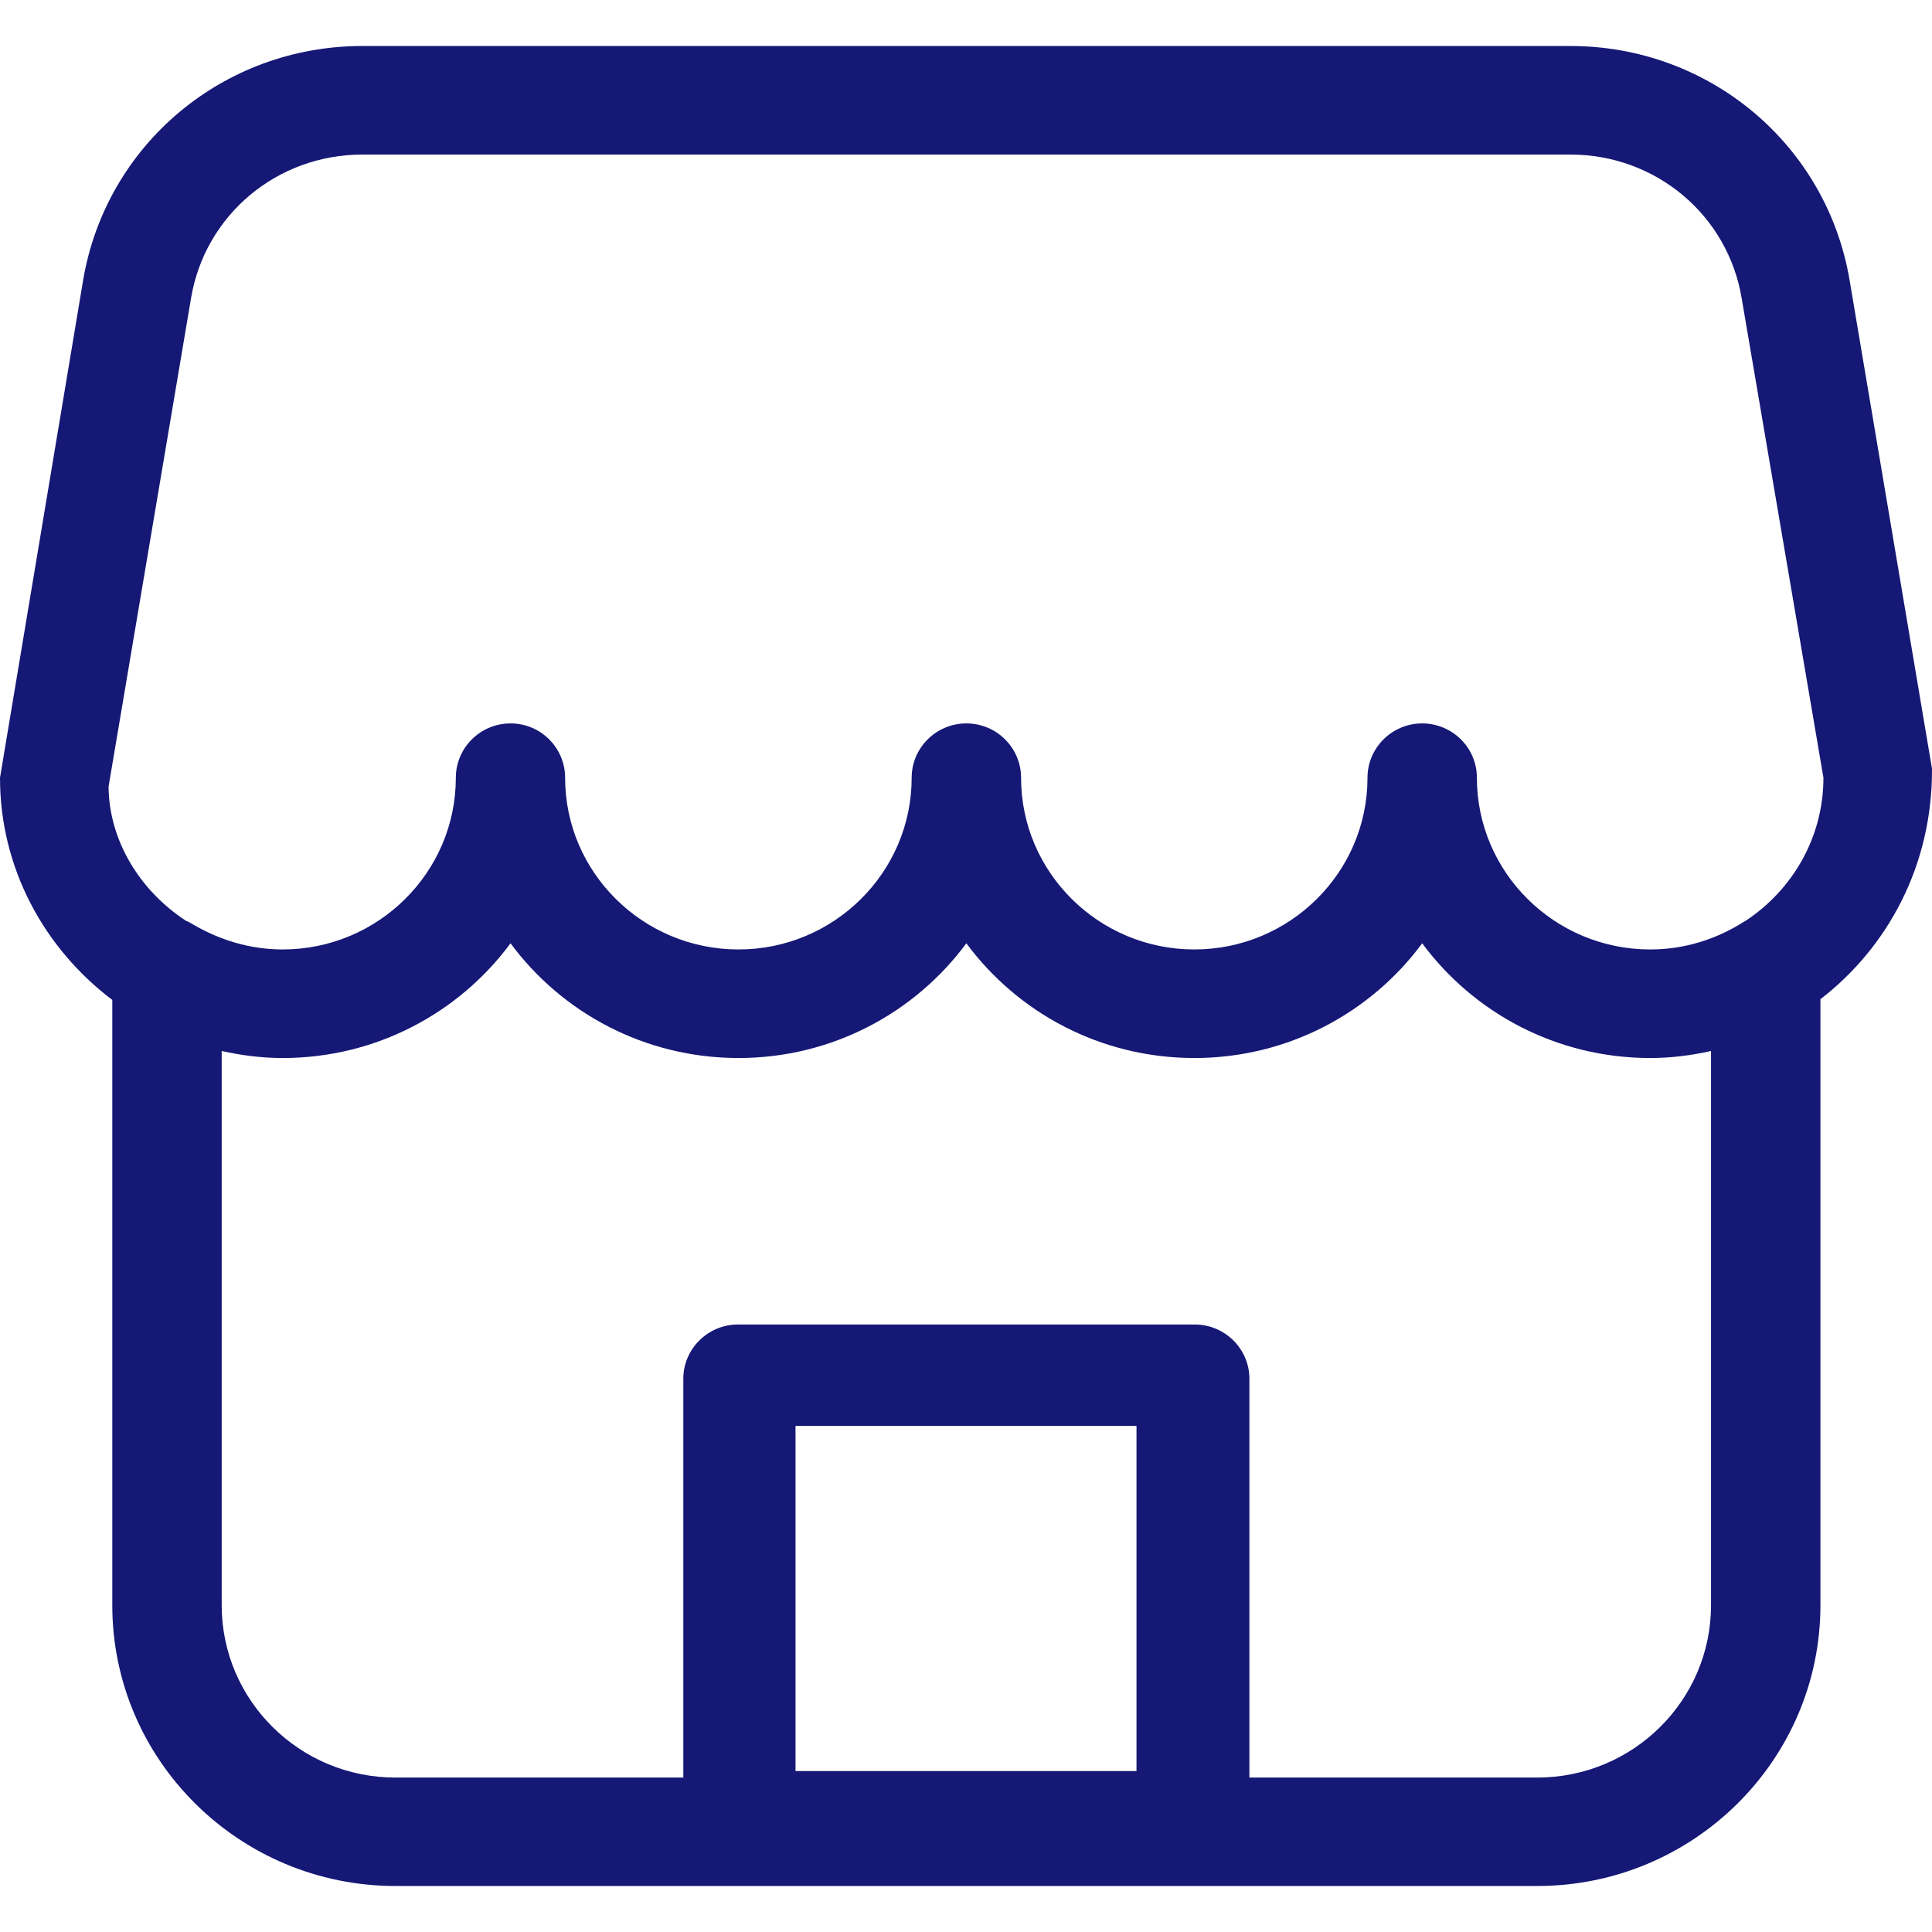
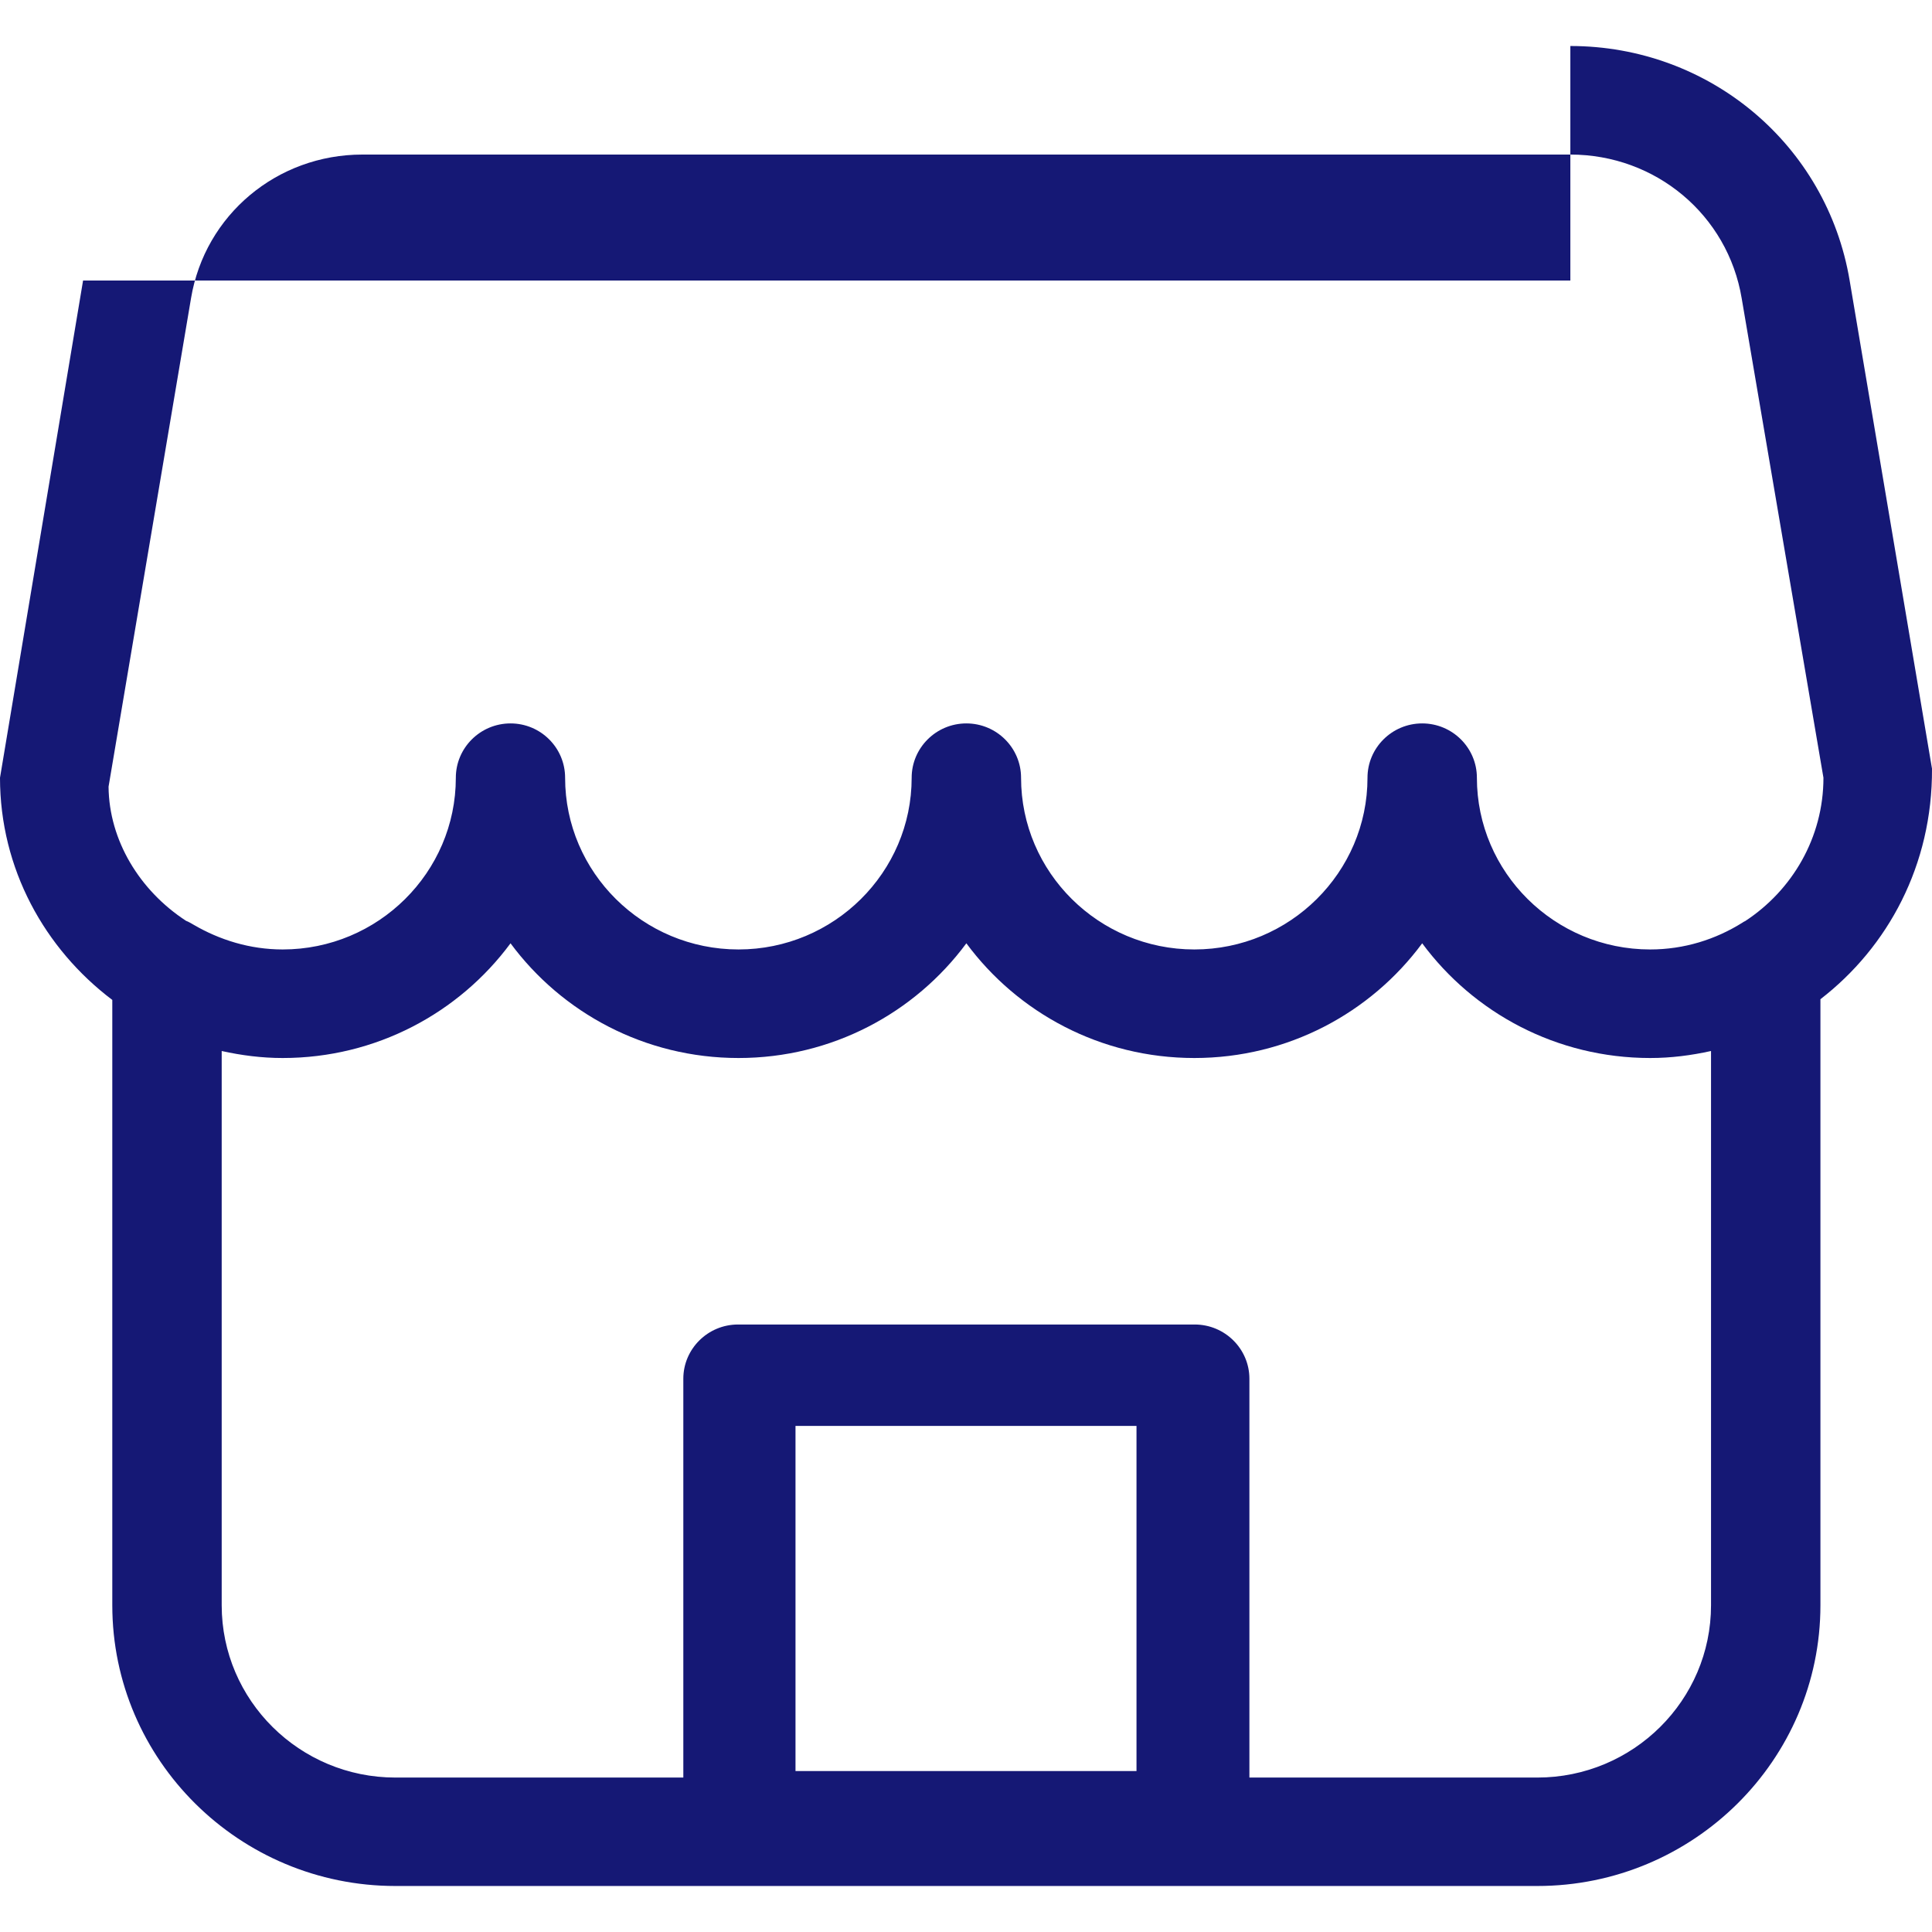
<svg xmlns="http://www.w3.org/2000/svg" width="16" height="16" viewBox="0 0 16 16" fill="none">
-   <path d="M13.005 0.381C14.157 0.381 15.129 1.198 15.318 2.323L16 6.366C16.004 7.163 15.636 7.843 15.076 8.275V13.294C15.076 14.576 14.024 15.619 12.731 15.619H3.275C1.982 15.619 0.93 14.576 0.93 13.294V8.281C0.369 7.857 0 7.194 0 6.441L0.688 2.323C0.877 1.198 1.849 0.381 3.001 0.381H13.005ZM11.778 7.812C11.352 8.388 10.665 8.762 9.891 8.762C9.116 8.762 8.429 8.388 8.003 7.812C7.577 8.388 6.89 8.762 6.116 8.762C5.341 8.762 4.654 8.388 4.228 7.812C3.802 8.388 3.115 8.762 2.341 8.762C2.167 8.762 1.999 8.74 1.836 8.704V13.294C1.836 14.081 2.481 14.721 3.275 14.721H5.659V11.418C5.659 11.171 5.862 10.969 6.112 10.969H9.894C10.144 10.969 10.347 11.171 10.347 11.418V14.721H12.731C13.525 14.721 14.17 14.081 14.17 13.294V8.704C14.007 8.74 13.84 8.762 13.666 8.762C12.891 8.762 12.204 8.388 11.778 7.812ZM9.412 11.809H6.588V14.667H9.412V11.809ZM13.005 1.28H3.001C2.294 1.28 1.697 1.78 1.582 2.47L0.899 6.515C0.903 6.96 1.157 7.376 1.541 7.626C1.563 7.634 1.581 7.646 1.601 7.657C1.818 7.784 2.07 7.863 2.341 7.863C3.131 7.863 3.775 7.225 3.775 6.441C3.775 6.193 3.978 5.991 4.228 5.991C4.478 5.991 4.68 6.193 4.68 6.441C4.68 7.225 5.324 7.863 6.116 7.863C6.906 7.863 7.55 7.225 7.55 6.441C7.55 6.193 7.753 5.991 8.003 5.991C8.253 5.991 8.456 6.193 8.456 6.441C8.456 7.225 9.1 7.863 9.891 7.863C10.681 7.863 11.325 7.225 11.325 6.441C11.325 6.193 11.528 5.991 11.778 5.991C12.028 5.991 12.231 6.193 12.231 6.441C12.231 7.225 12.875 7.863 13.666 7.863C13.948 7.863 14.208 7.78 14.43 7.641C14.438 7.636 14.444 7.631 14.453 7.628C14.842 7.373 15.101 6.937 15.101 6.441L14.424 2.471C14.309 1.78 13.712 1.28 13.005 1.28Z" fill="#151875" />
+   <path d="M13.005 0.381C14.157 0.381 15.129 1.198 15.318 2.323L16 6.366C16.004 7.163 15.636 7.843 15.076 8.275V13.294C15.076 14.576 14.024 15.619 12.731 15.619H3.275C1.982 15.619 0.93 14.576 0.93 13.294V8.281C0.369 7.857 0 7.194 0 6.441L0.688 2.323H13.005ZM11.778 7.812C11.352 8.388 10.665 8.762 9.891 8.762C9.116 8.762 8.429 8.388 8.003 7.812C7.577 8.388 6.89 8.762 6.116 8.762C5.341 8.762 4.654 8.388 4.228 7.812C3.802 8.388 3.115 8.762 2.341 8.762C2.167 8.762 1.999 8.74 1.836 8.704V13.294C1.836 14.081 2.481 14.721 3.275 14.721H5.659V11.418C5.659 11.171 5.862 10.969 6.112 10.969H9.894C10.144 10.969 10.347 11.171 10.347 11.418V14.721H12.731C13.525 14.721 14.17 14.081 14.17 13.294V8.704C14.007 8.74 13.84 8.762 13.666 8.762C12.891 8.762 12.204 8.388 11.778 7.812ZM9.412 11.809H6.588V14.667H9.412V11.809ZM13.005 1.28H3.001C2.294 1.28 1.697 1.78 1.582 2.47L0.899 6.515C0.903 6.96 1.157 7.376 1.541 7.626C1.563 7.634 1.581 7.646 1.601 7.657C1.818 7.784 2.07 7.863 2.341 7.863C3.131 7.863 3.775 7.225 3.775 6.441C3.775 6.193 3.978 5.991 4.228 5.991C4.478 5.991 4.68 6.193 4.68 6.441C4.68 7.225 5.324 7.863 6.116 7.863C6.906 7.863 7.55 7.225 7.55 6.441C7.55 6.193 7.753 5.991 8.003 5.991C8.253 5.991 8.456 6.193 8.456 6.441C8.456 7.225 9.1 7.863 9.891 7.863C10.681 7.863 11.325 7.225 11.325 6.441C11.325 6.193 11.528 5.991 11.778 5.991C12.028 5.991 12.231 6.193 12.231 6.441C12.231 7.225 12.875 7.863 13.666 7.863C13.948 7.863 14.208 7.78 14.43 7.641C14.438 7.636 14.444 7.631 14.453 7.628C14.842 7.373 15.101 6.937 15.101 6.441L14.424 2.471C14.309 1.78 13.712 1.28 13.005 1.28Z" fill="#151875" />
</svg>